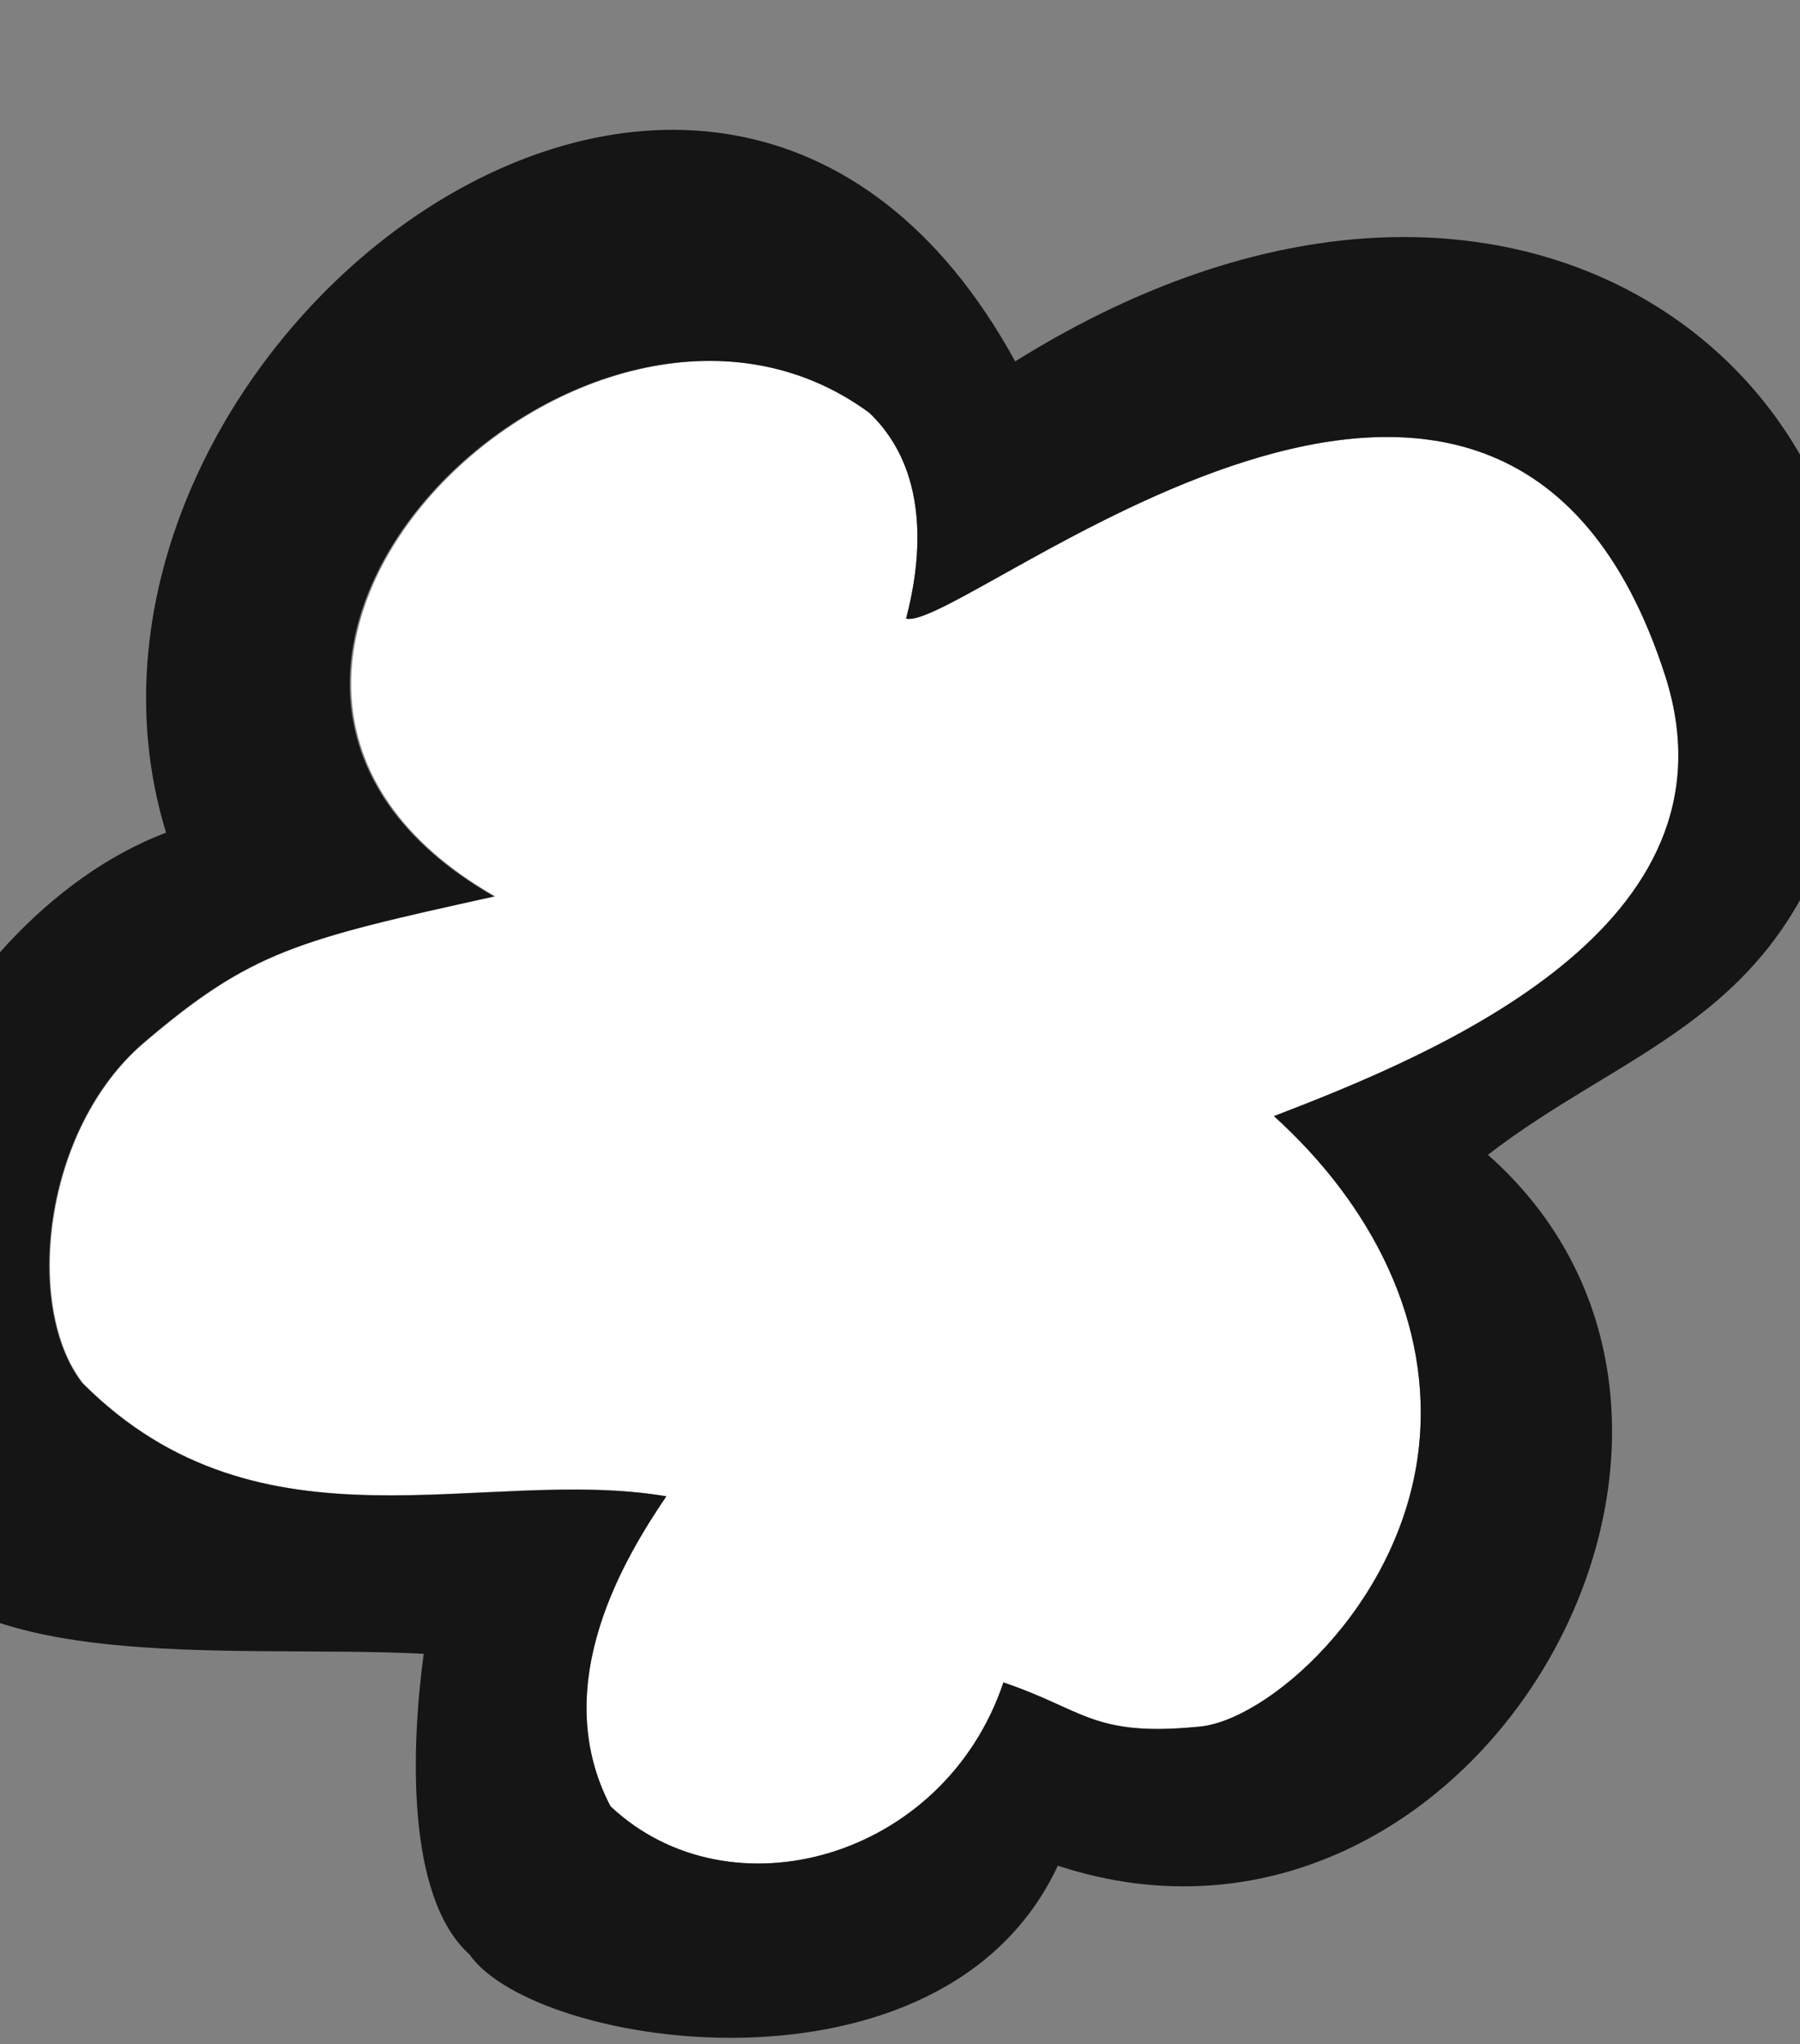
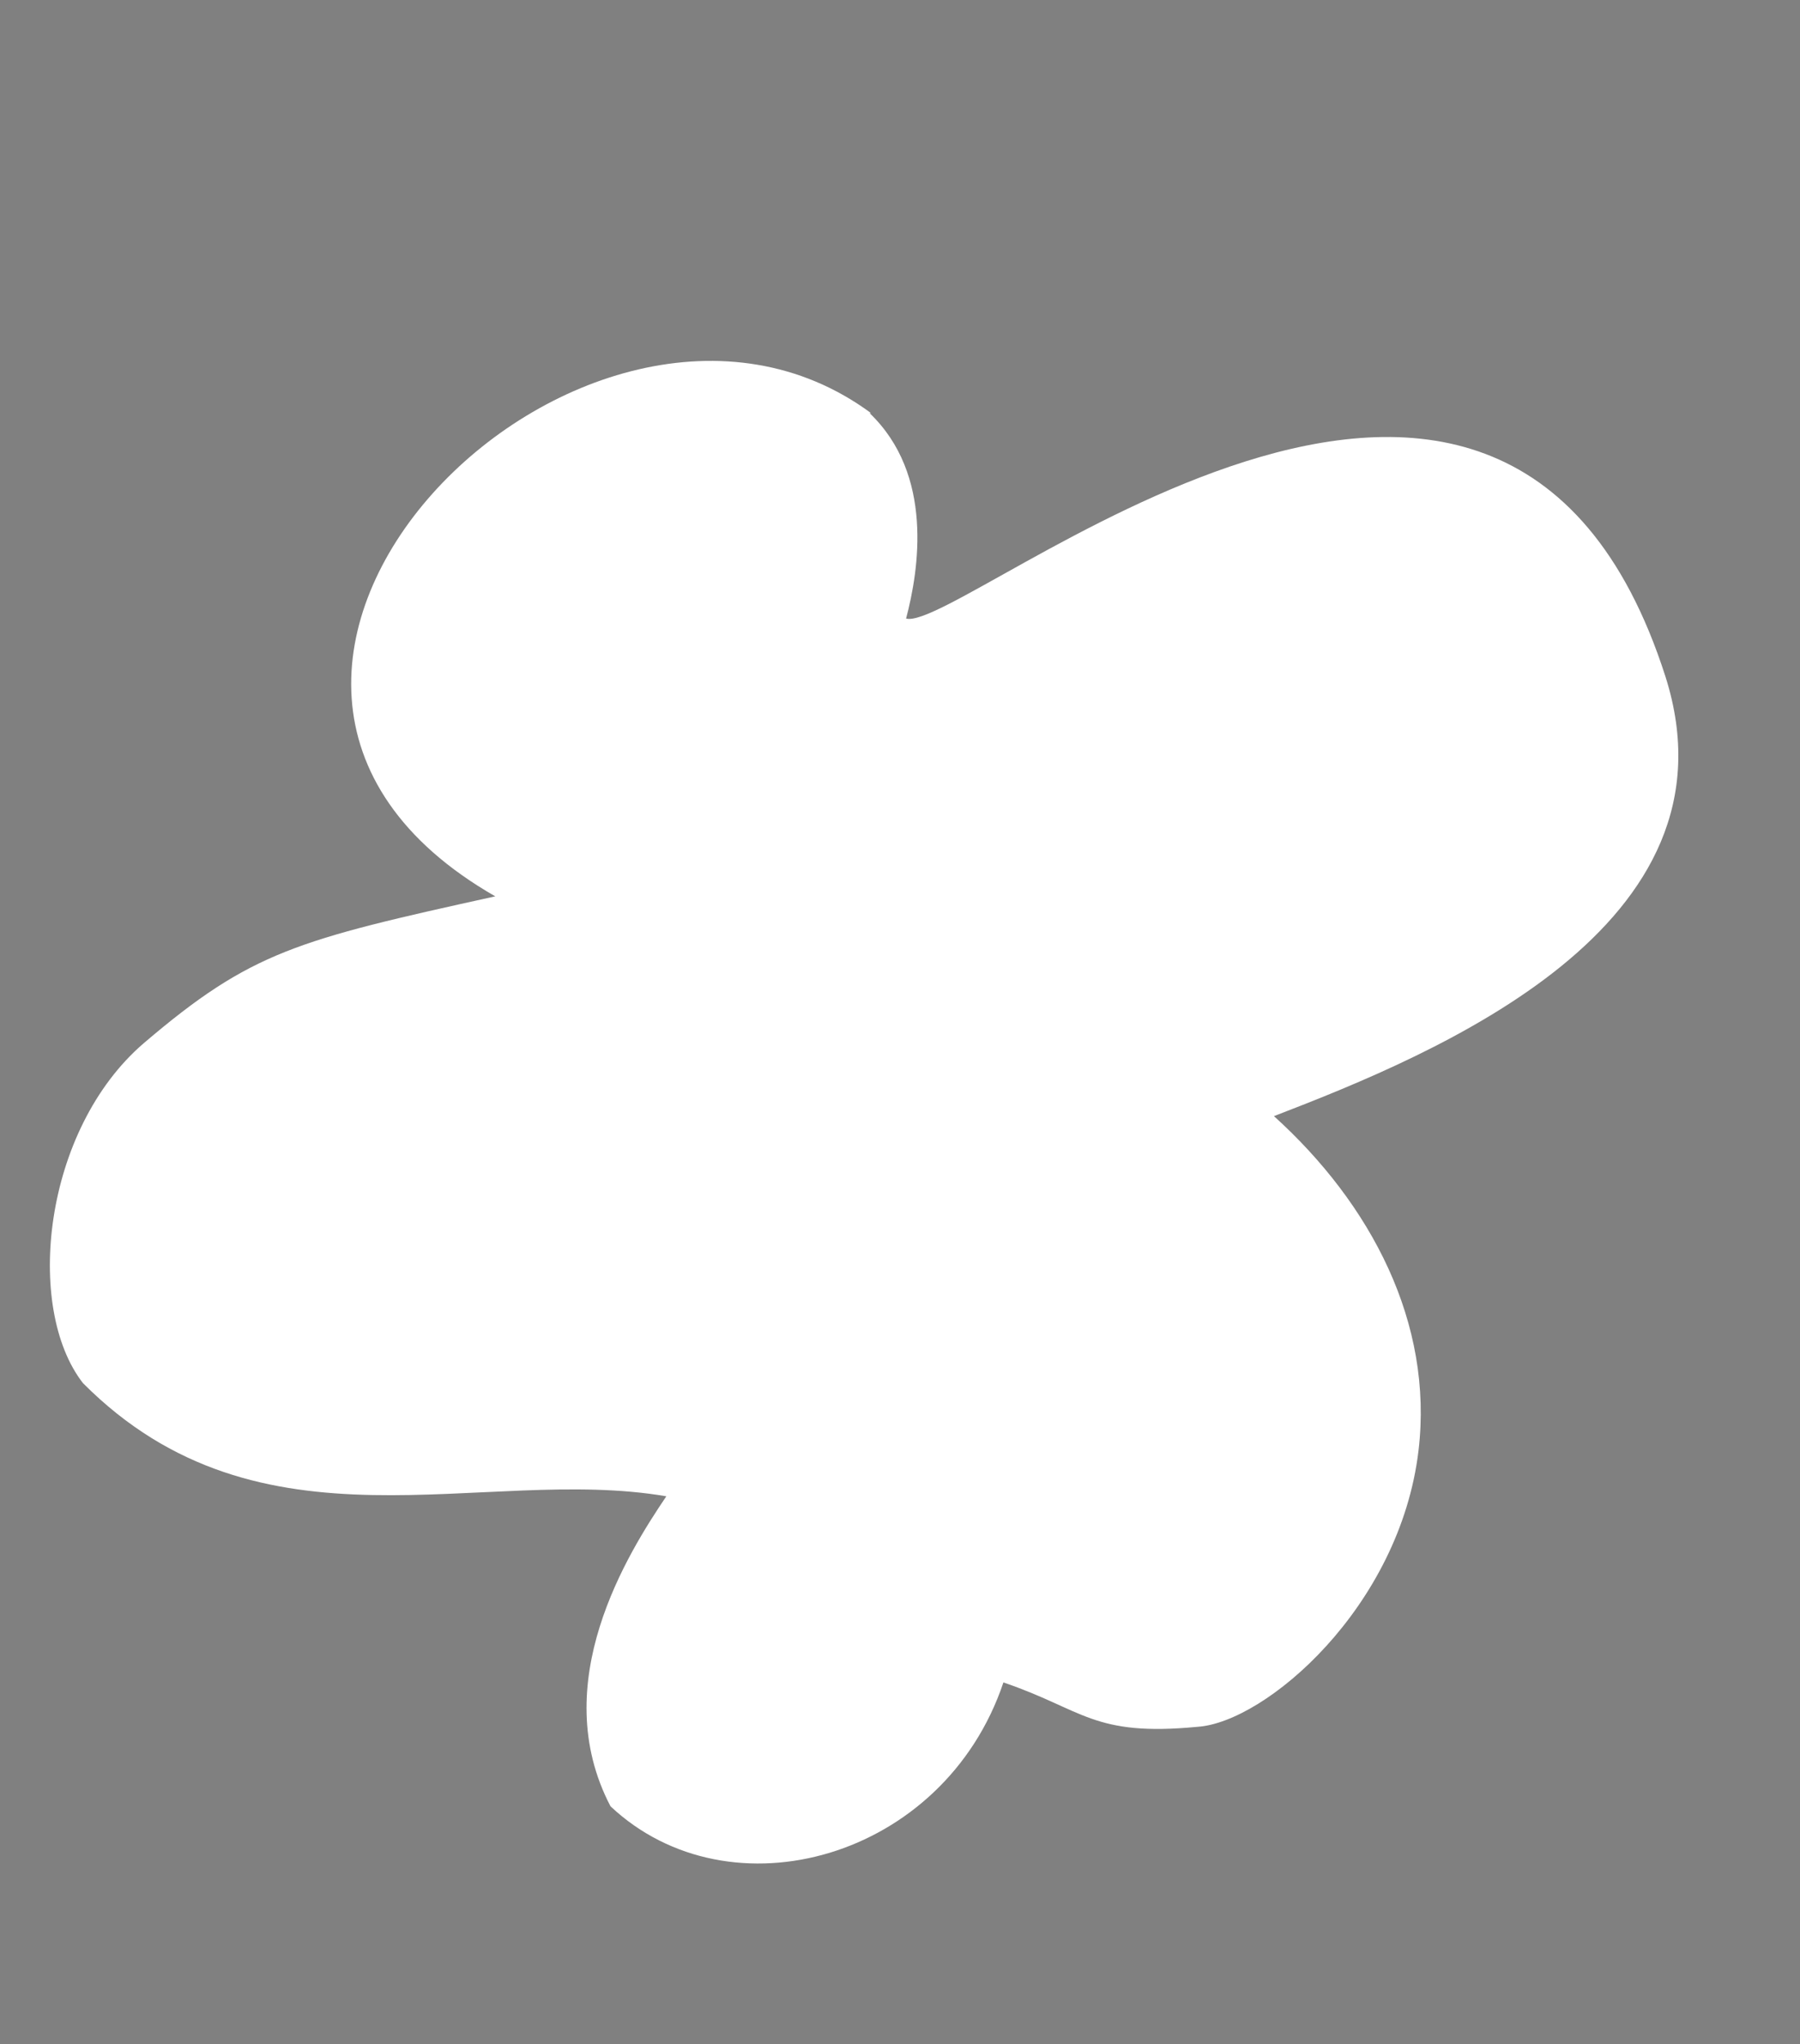
<svg xmlns="http://www.w3.org/2000/svg" id="Layer_1" data-name="Layer 1" viewBox="0 0 25.15 28.55">
  <rect x="0" y="0" width="25.15" height="28.55" fill="#808080" stroke="none" />
  <defs>
    <style>
      .cls-1 {
        fill: #fff;
      }

      .cls-2 {
        fill: #151515;
      }
    </style>
  </defs>
  <path class="cls-1" d="M12.15,5.77c.9.86.69,2.19.51,2.87.78.21,8.32-6.33,10.61.81,1.11,3.49-3.18,5.26-5.47,6.14,1.36,1.23,2.23,2.89,2.02,4.67-.26,2.19-2.14,3.8-3.09,3.86-1.46.14-1.59-.24-2.71-.62-.83,2.47-3.82,3.3-5.49,1.73-.9-1.72.24-3.53.78-4.33-2.57-.44-5.66.92-8.15-1.58-.82-1.05-.56-3.54.85-4.75,1.5-1.28,2.14-1.44,4.91-2.05-5.38-3.08,1.29-9.67,5.25-6.75" />
-   <path class="cls-2" d="M6.9,12.52c-5.38-3.08,1.29-9.67,5.25-6.75.9.86.69,2.19.51,2.87.78.21,8.32-6.33,10.61.81,1.11,3.49-3.18,5.26-5.47,6.14,1.36,1.23,2.23,2.89,2.02,4.67-.26,2.19-2.14,3.8-3.09,3.86-1.46.14-1.58-.24-2.71-.62-.83,2.47-3.82,3.3-5.49,1.73-.9-1.72.24-3.53.78-4.33-2.57-.43-5.66.92-8.16-1.58-.82-1.05-.56-3.54.85-4.75,1.5-1.28,2.14-1.44,4.91-2.05M14.18,5.04c-4.22-7.69-13.9-.07-11.86,6.59-3.23,1.23-5.57,6.24-3.99,9.7.93,2.13,4.87,1.63,7.59,1.77-.17,1.26-.26,3.39.64,4.2.92,1.32,6.62,2.19,8.22-1.24,5.79,1.9,10.38-6.06,6.01-9.93,1.85-1.43,3.89-1.85,4.8-4.56,1.91-5.72-4-11.14-11.41-6.52" />
</svg>